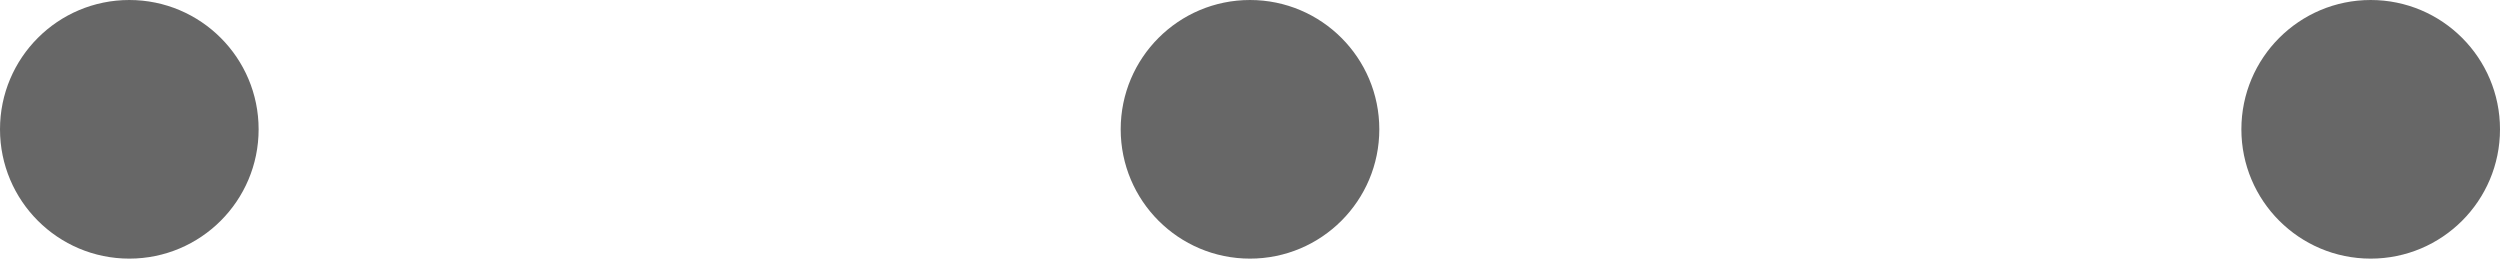
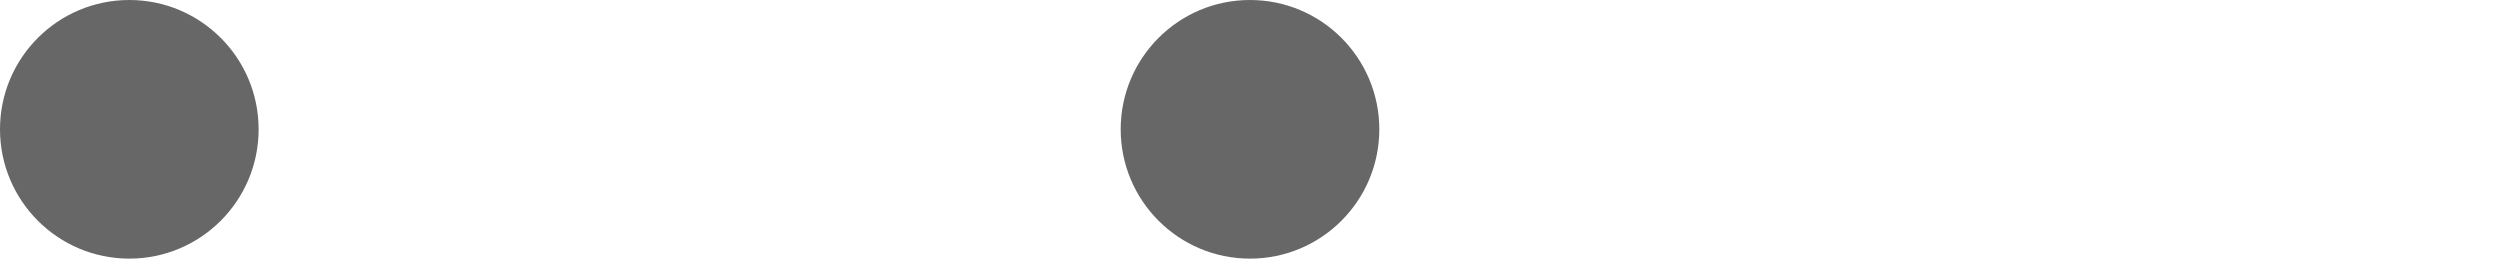
<svg xmlns="http://www.w3.org/2000/svg" width="29" height="3" viewBox="0 0 29 3">
  <g id="Group_28" data-name="Group 28" transform="translate(-941 -1148)">
    <circle id="Ellipse_5" data-name="Ellipse 5" cx="1.5" cy="1.5" r="1.5" transform="translate(941 1148)" fill="#676767" />
    <circle id="Ellipse_6" data-name="Ellipse 6" cx="1.5" cy="1.5" r="1.5" transform="translate(954 1148)" fill="#676767" />
-     <circle id="Ellipse_7" data-name="Ellipse 7" cx="1.5" cy="1.5" r="1.5" transform="translate(967 1148)" fill="#676767" />
  </g>
</svg>